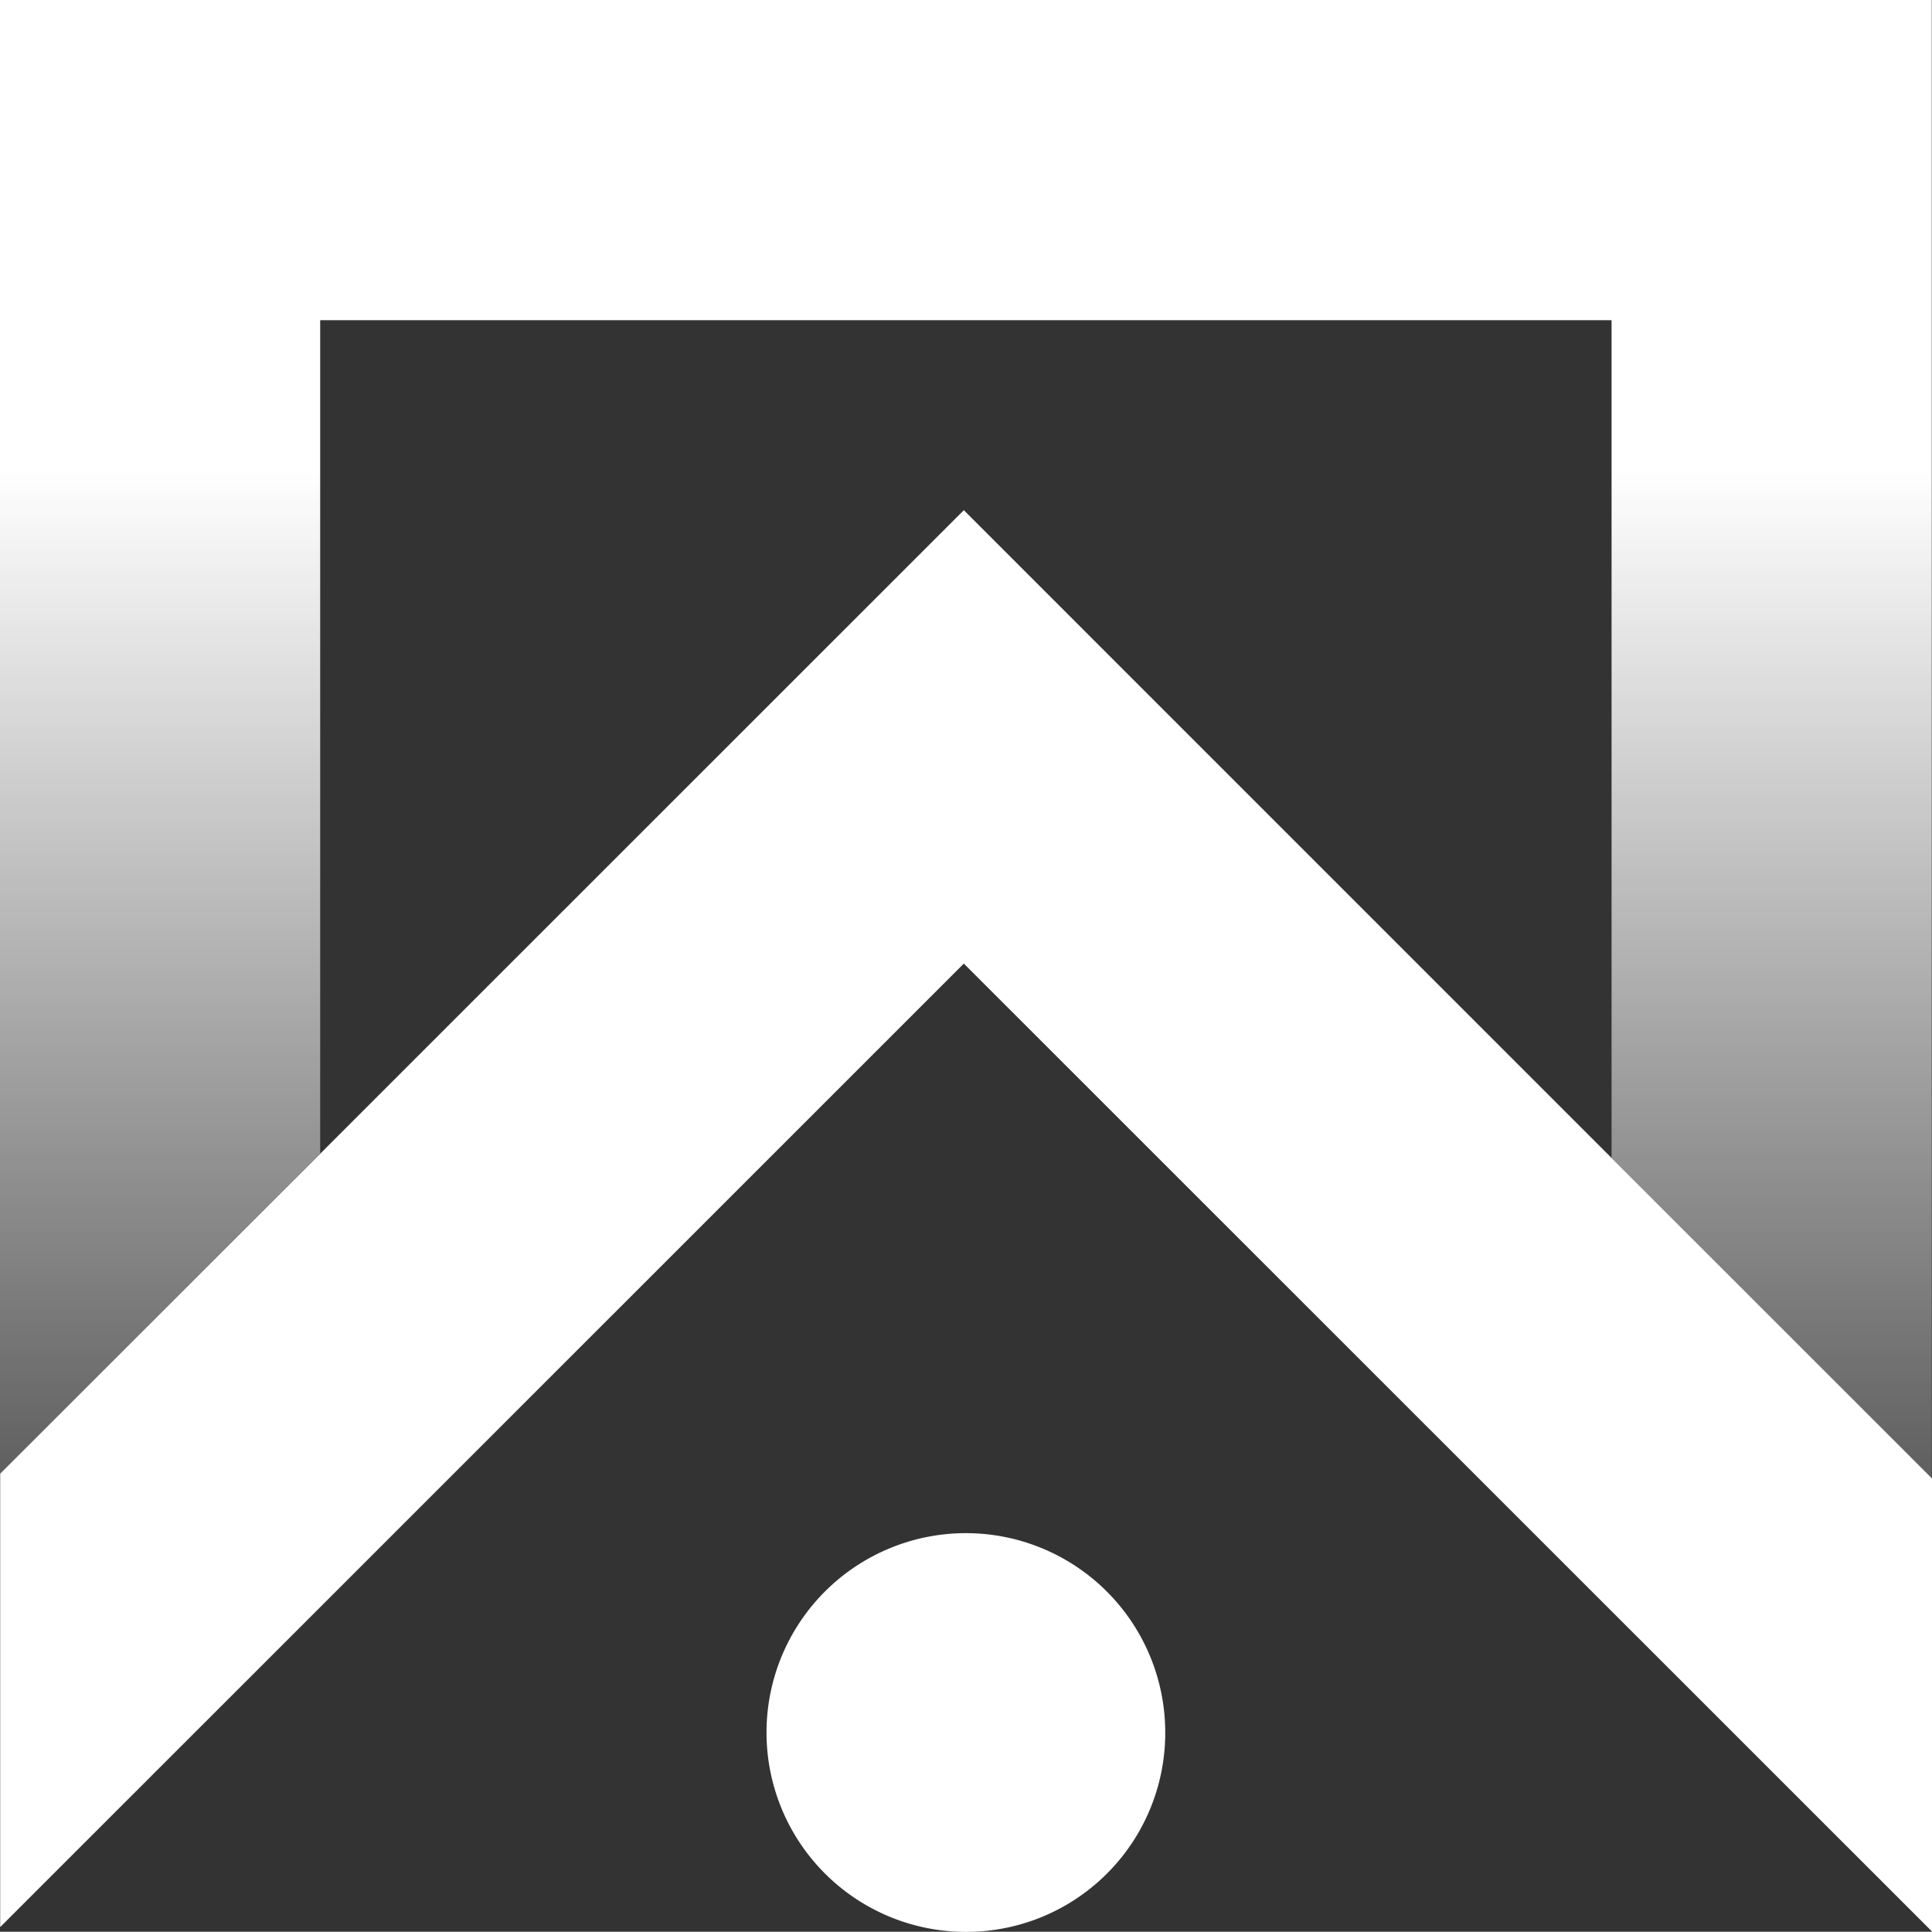
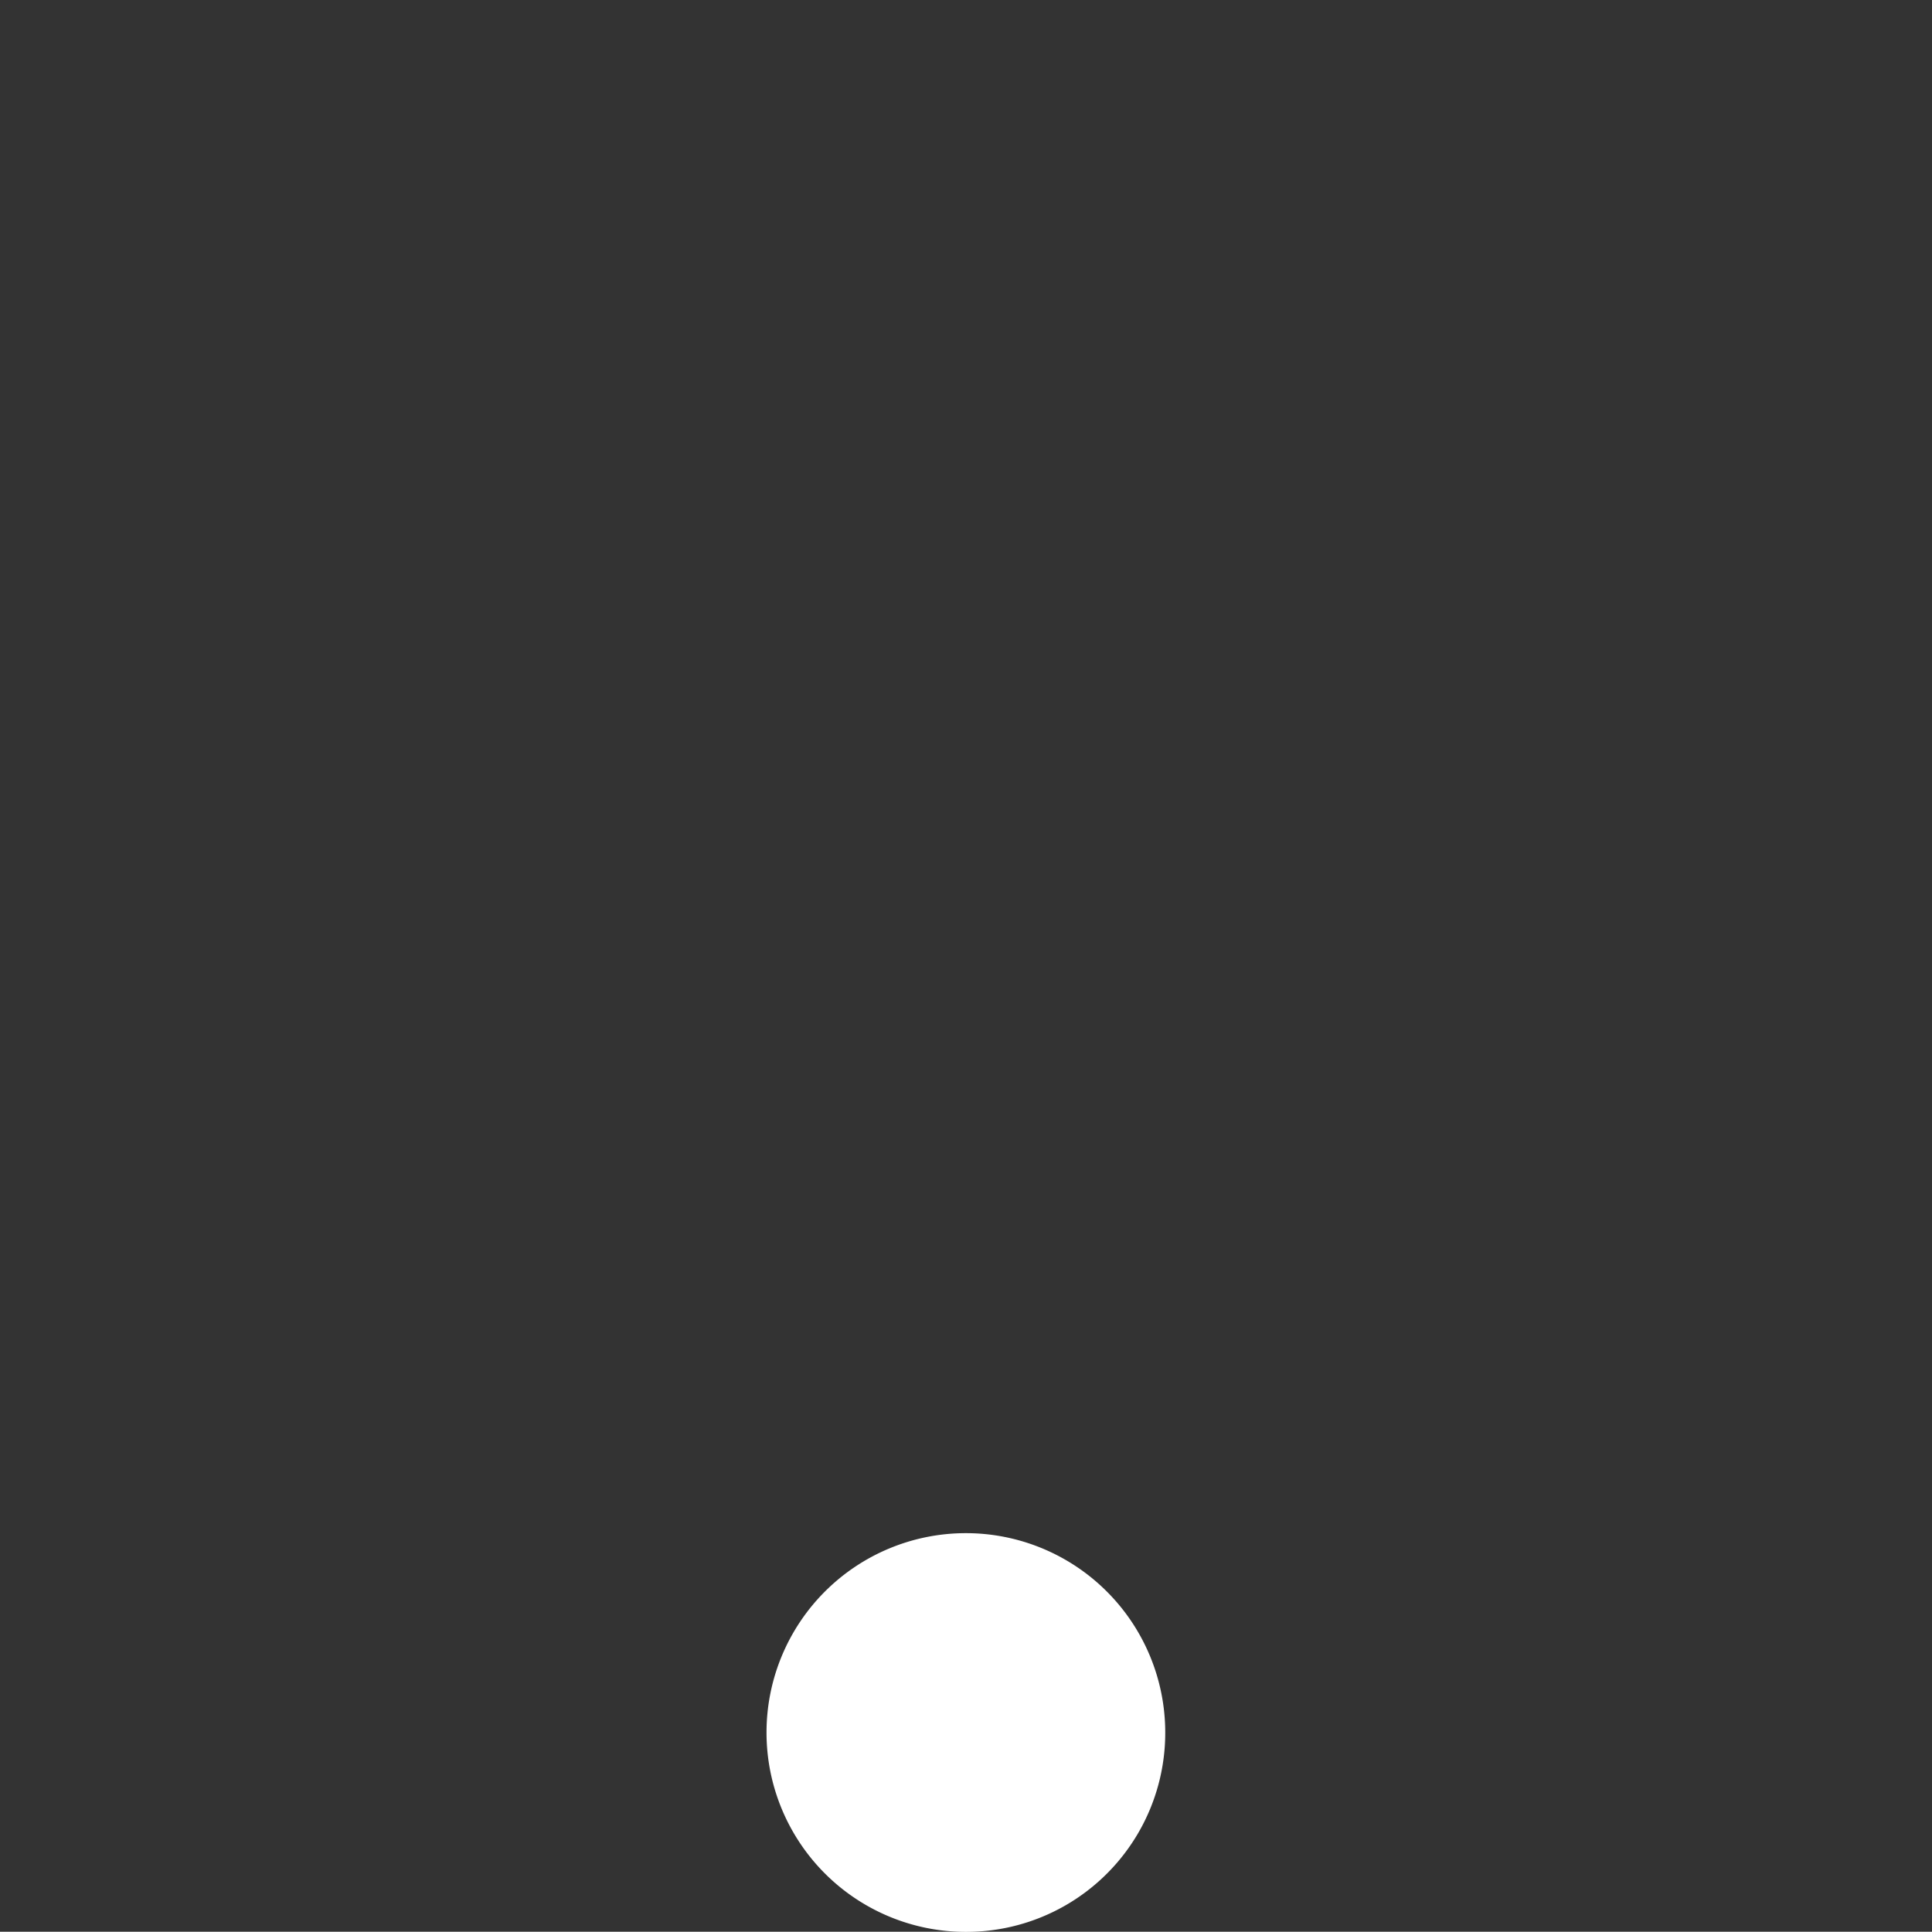
<svg xmlns="http://www.w3.org/2000/svg" width="31.98" height="31.976" viewBox="0 0 31.98 31.976">
  <rect x="0" y="0" width="31.98" height="31.976" fill="#333333" stroke="none" />
  <defs>
    <linearGradient id="a" x1=".5" y1=".305" x2=".5" y2="1.144" gradientUnits="objectBoundingBox">
      <stop offset="0" stop-color="#fff" />
      <stop offset="1" stop-color="#fff" stop-opacity="0" />
    </linearGradient>
  </defs>
  <g data-name="Group 8">
    <path data-name="Fill 1" d="M19.288 28.678a3.3 3.3 0 10-3.3 3.3 3.294 3.294 0 003.3-3.3" fill="#fff" />
-     <path data-name="Fill 3" d="M15.954 15.95L.003 31.899v-7.506L15.954 8.445 31.98 24.472v7.5z" fill="#fff" />
-     <path data-name="Clip 6" d="M0 0h31.977v25.422H0z" fill="none" />
    <g data-name="Group 7">
-       <path data-name="Fill 5" d="M0 24.393l5.3-5.3V5.3h21.376v13.867l5.3 5.3V0H0v25.422z" fill="url(#a)" />
-     </g>
+       </g>
  </g>
</svg>